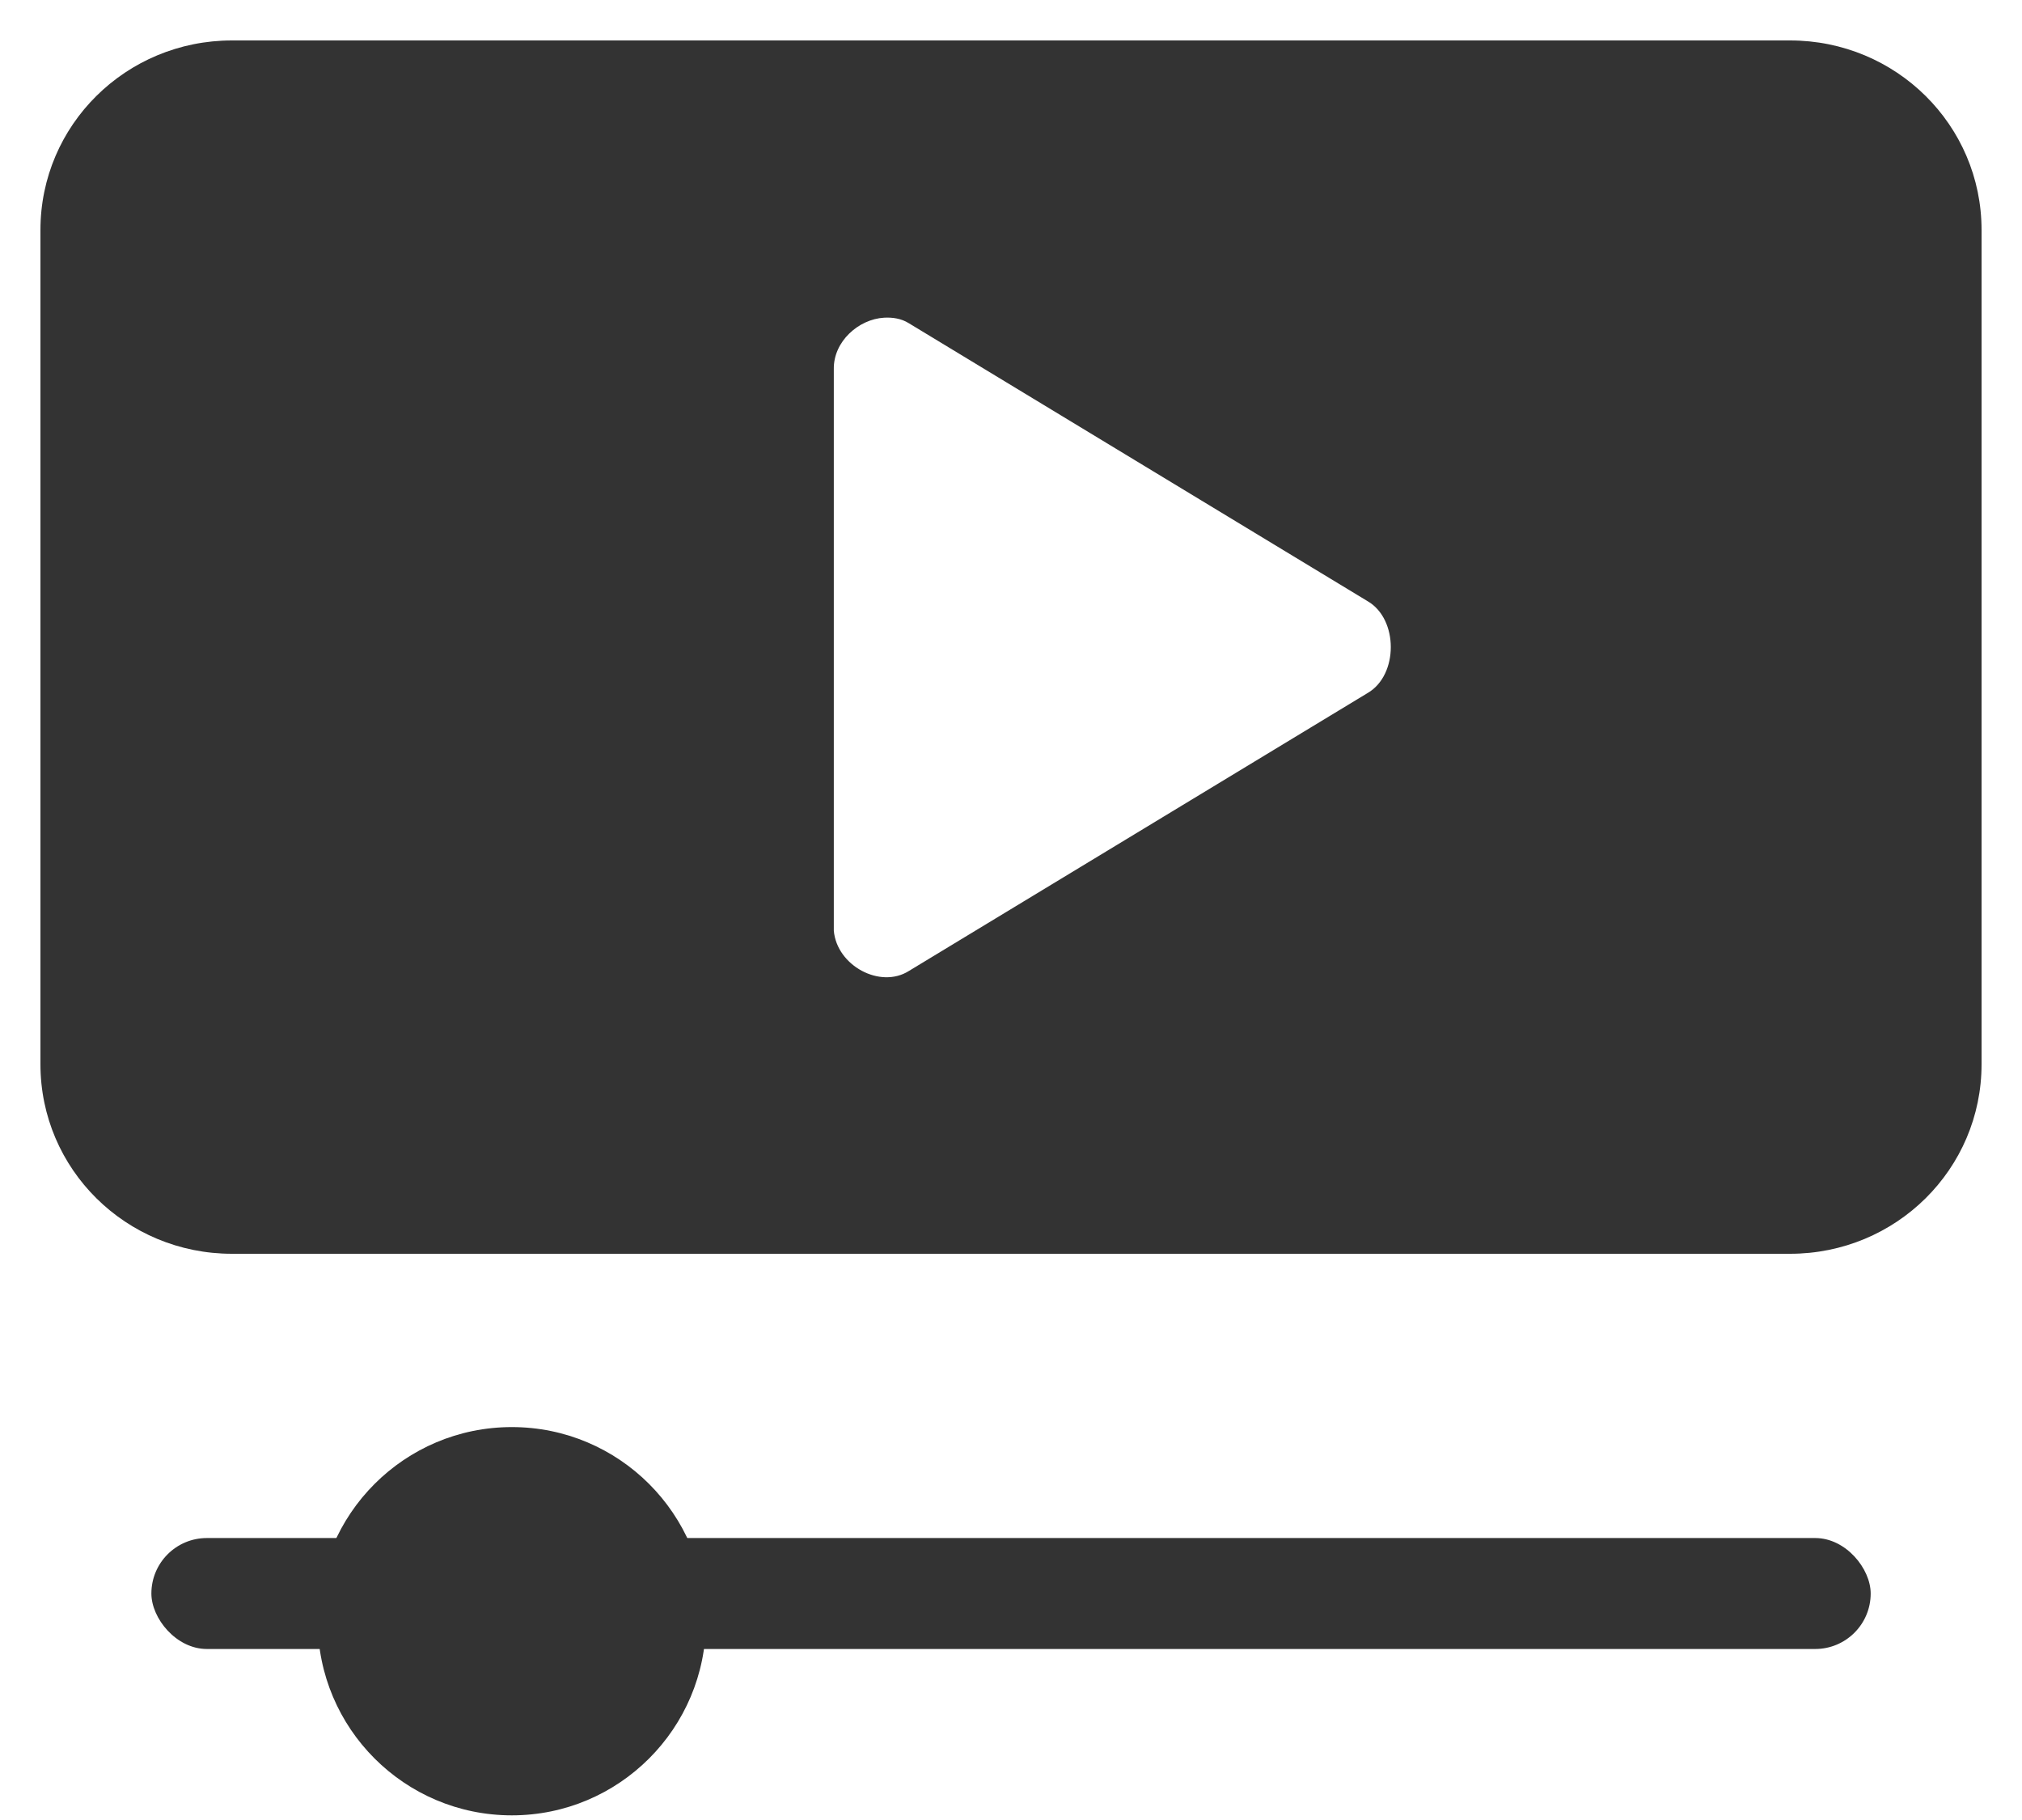
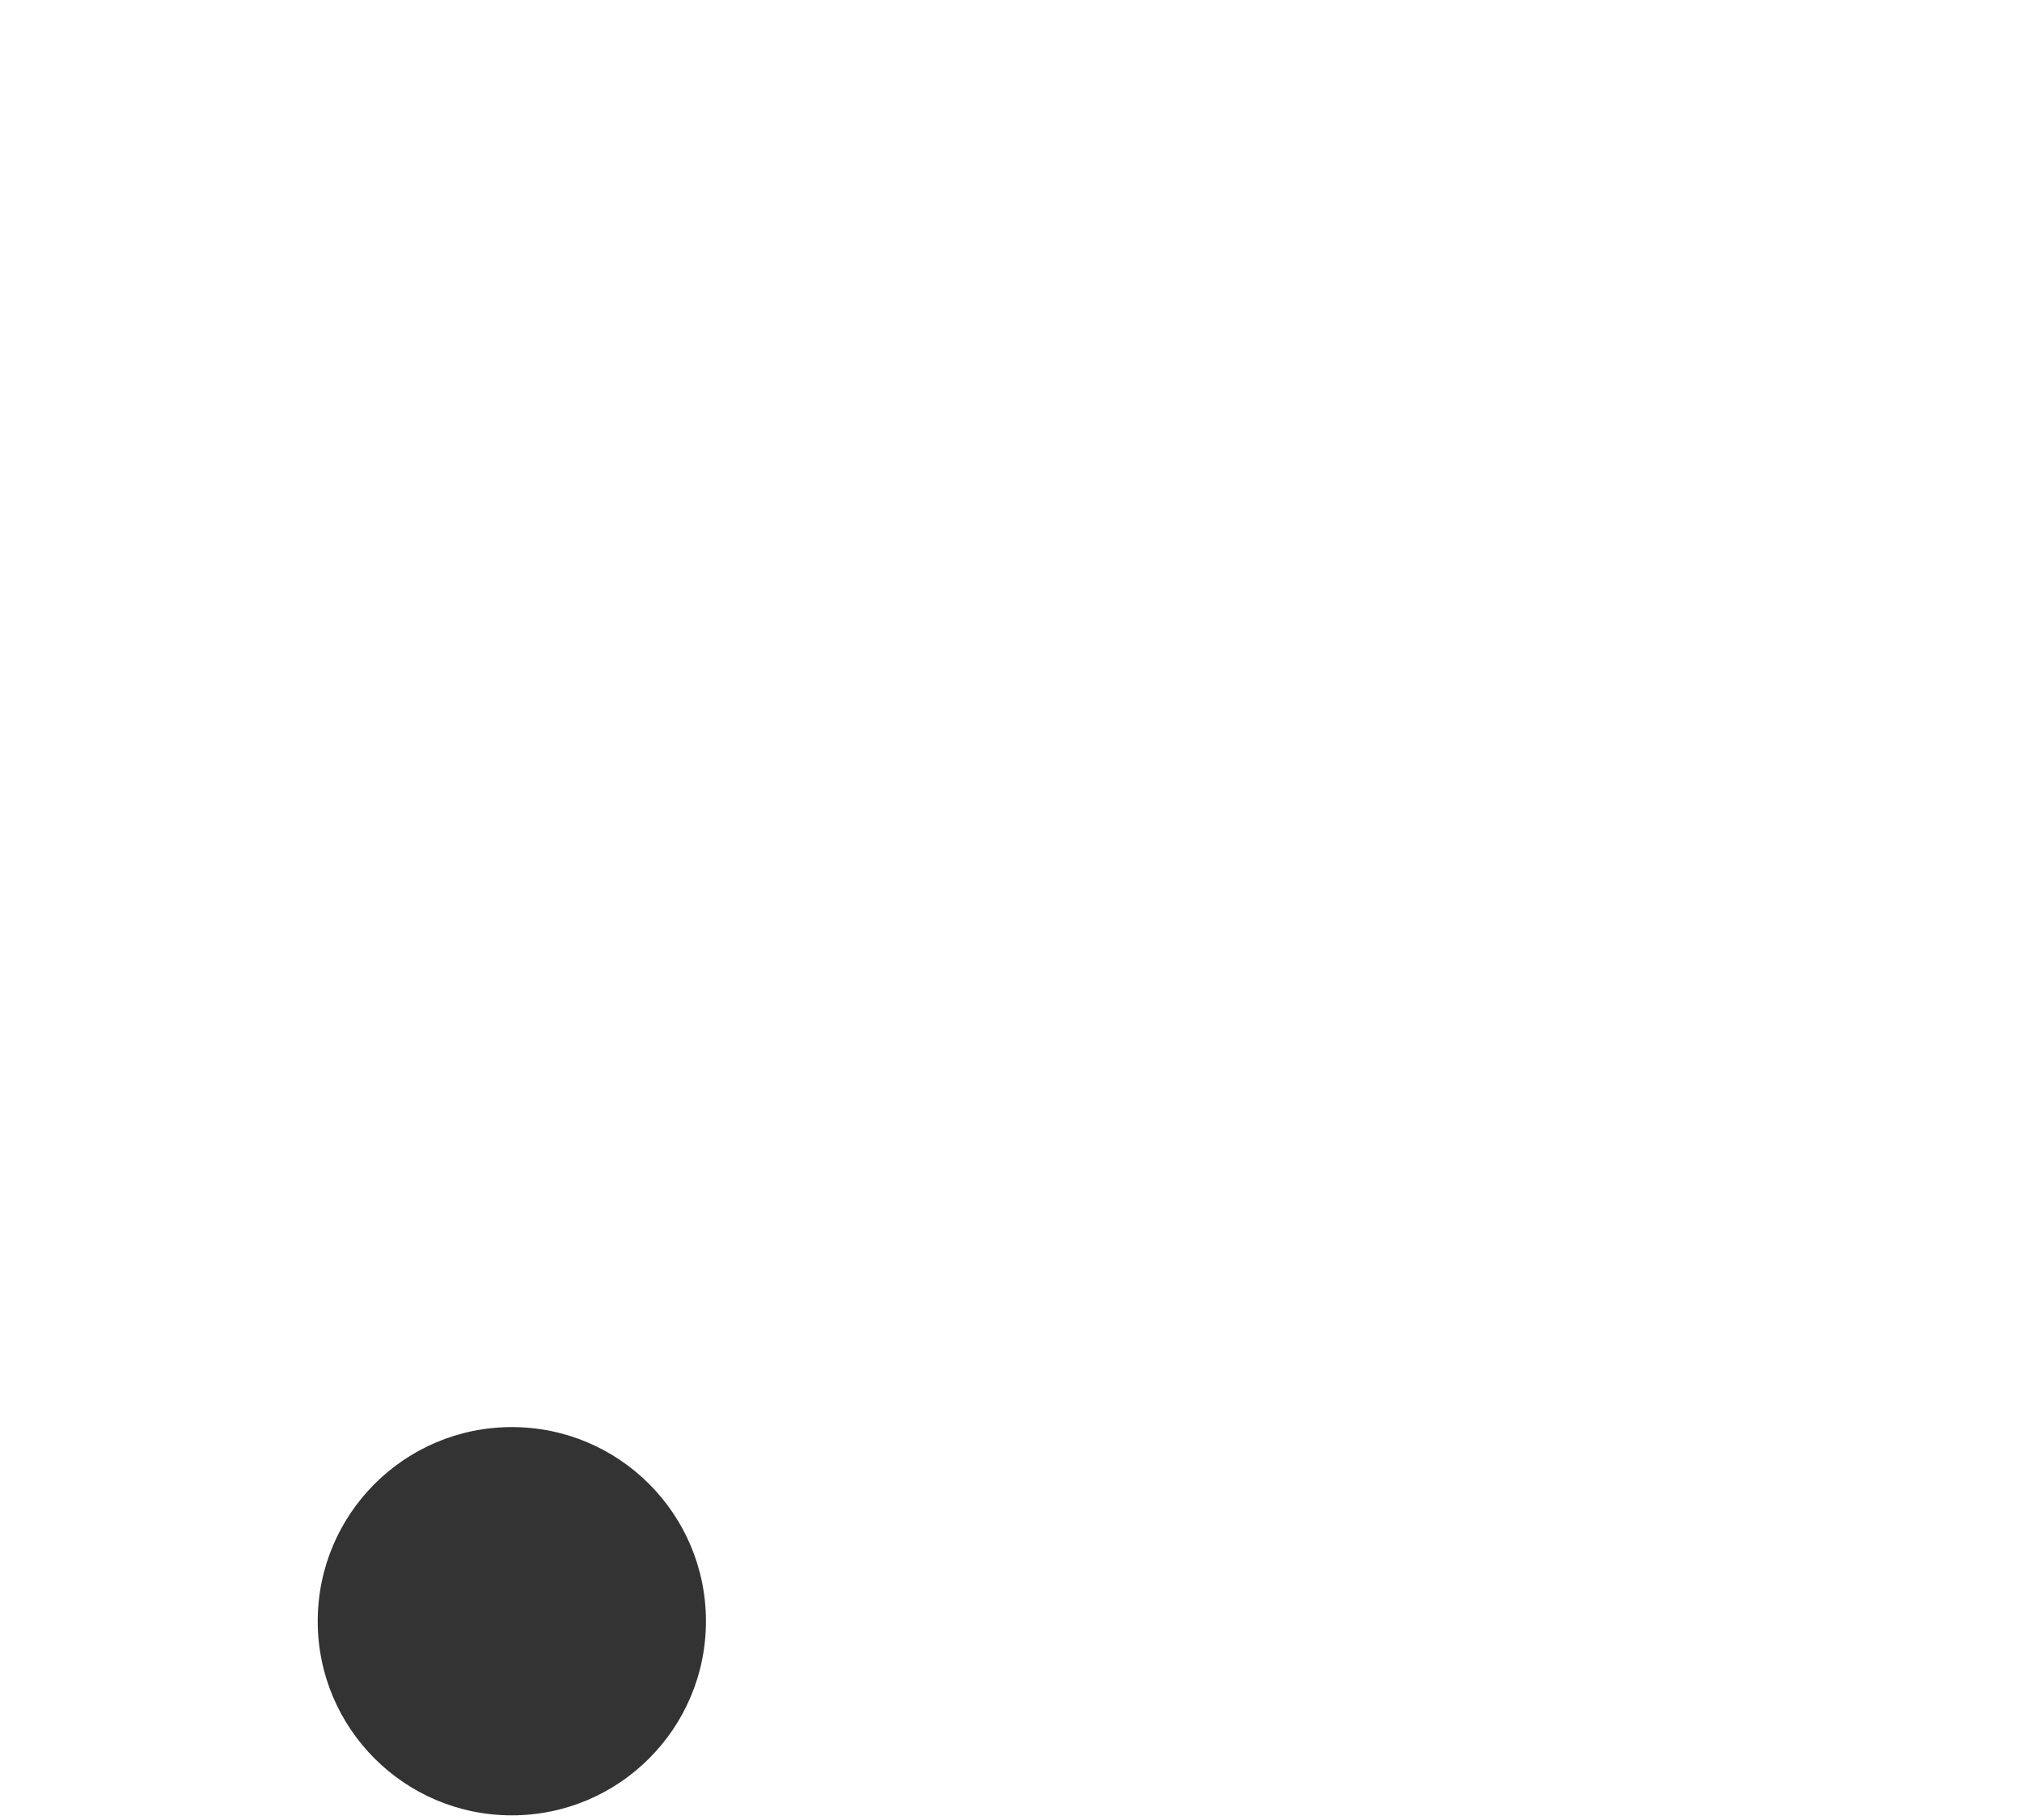
<svg xmlns="http://www.w3.org/2000/svg" width="30" height="27" viewBox="0 0 30 27">
  <g fill-rule="evenodd" opacity=".8" transform="translate(.6 .6)">
-     <path fill-rule="nonzero" d="M2.842,0 C1.269,0 0,1.256 0,2.812 L0,15.188 C0,16.744 1.269,18 2.842,18 L25.958,18 C27.531,18 28.8,16.744 28.8,15.188 L28.8,2.812 C28.8,1.256 27.531,0 25.958,0 L2.842,0 Z M12.517,4.113 C12.643,4.106 12.772,4.125 12.884,4.195 L19.693,8.32 C20.149,8.586 20.149,9.414 19.693,9.68 L12.884,13.805 C12.459,14.073 11.816,13.726 11.771,13.207 C11.77,13.18 11.77,13.152 11.771,13.125 L11.771,4.875 C11.765,4.465 12.139,4.135 12.517,4.113 Z" />
-     <rect width="25.509" height="1.646" x="1.646" y="22.217" rx=".823" />
    <circle cx="6.994" cy="23.451" r="2.88" />
  </g>
</svg>